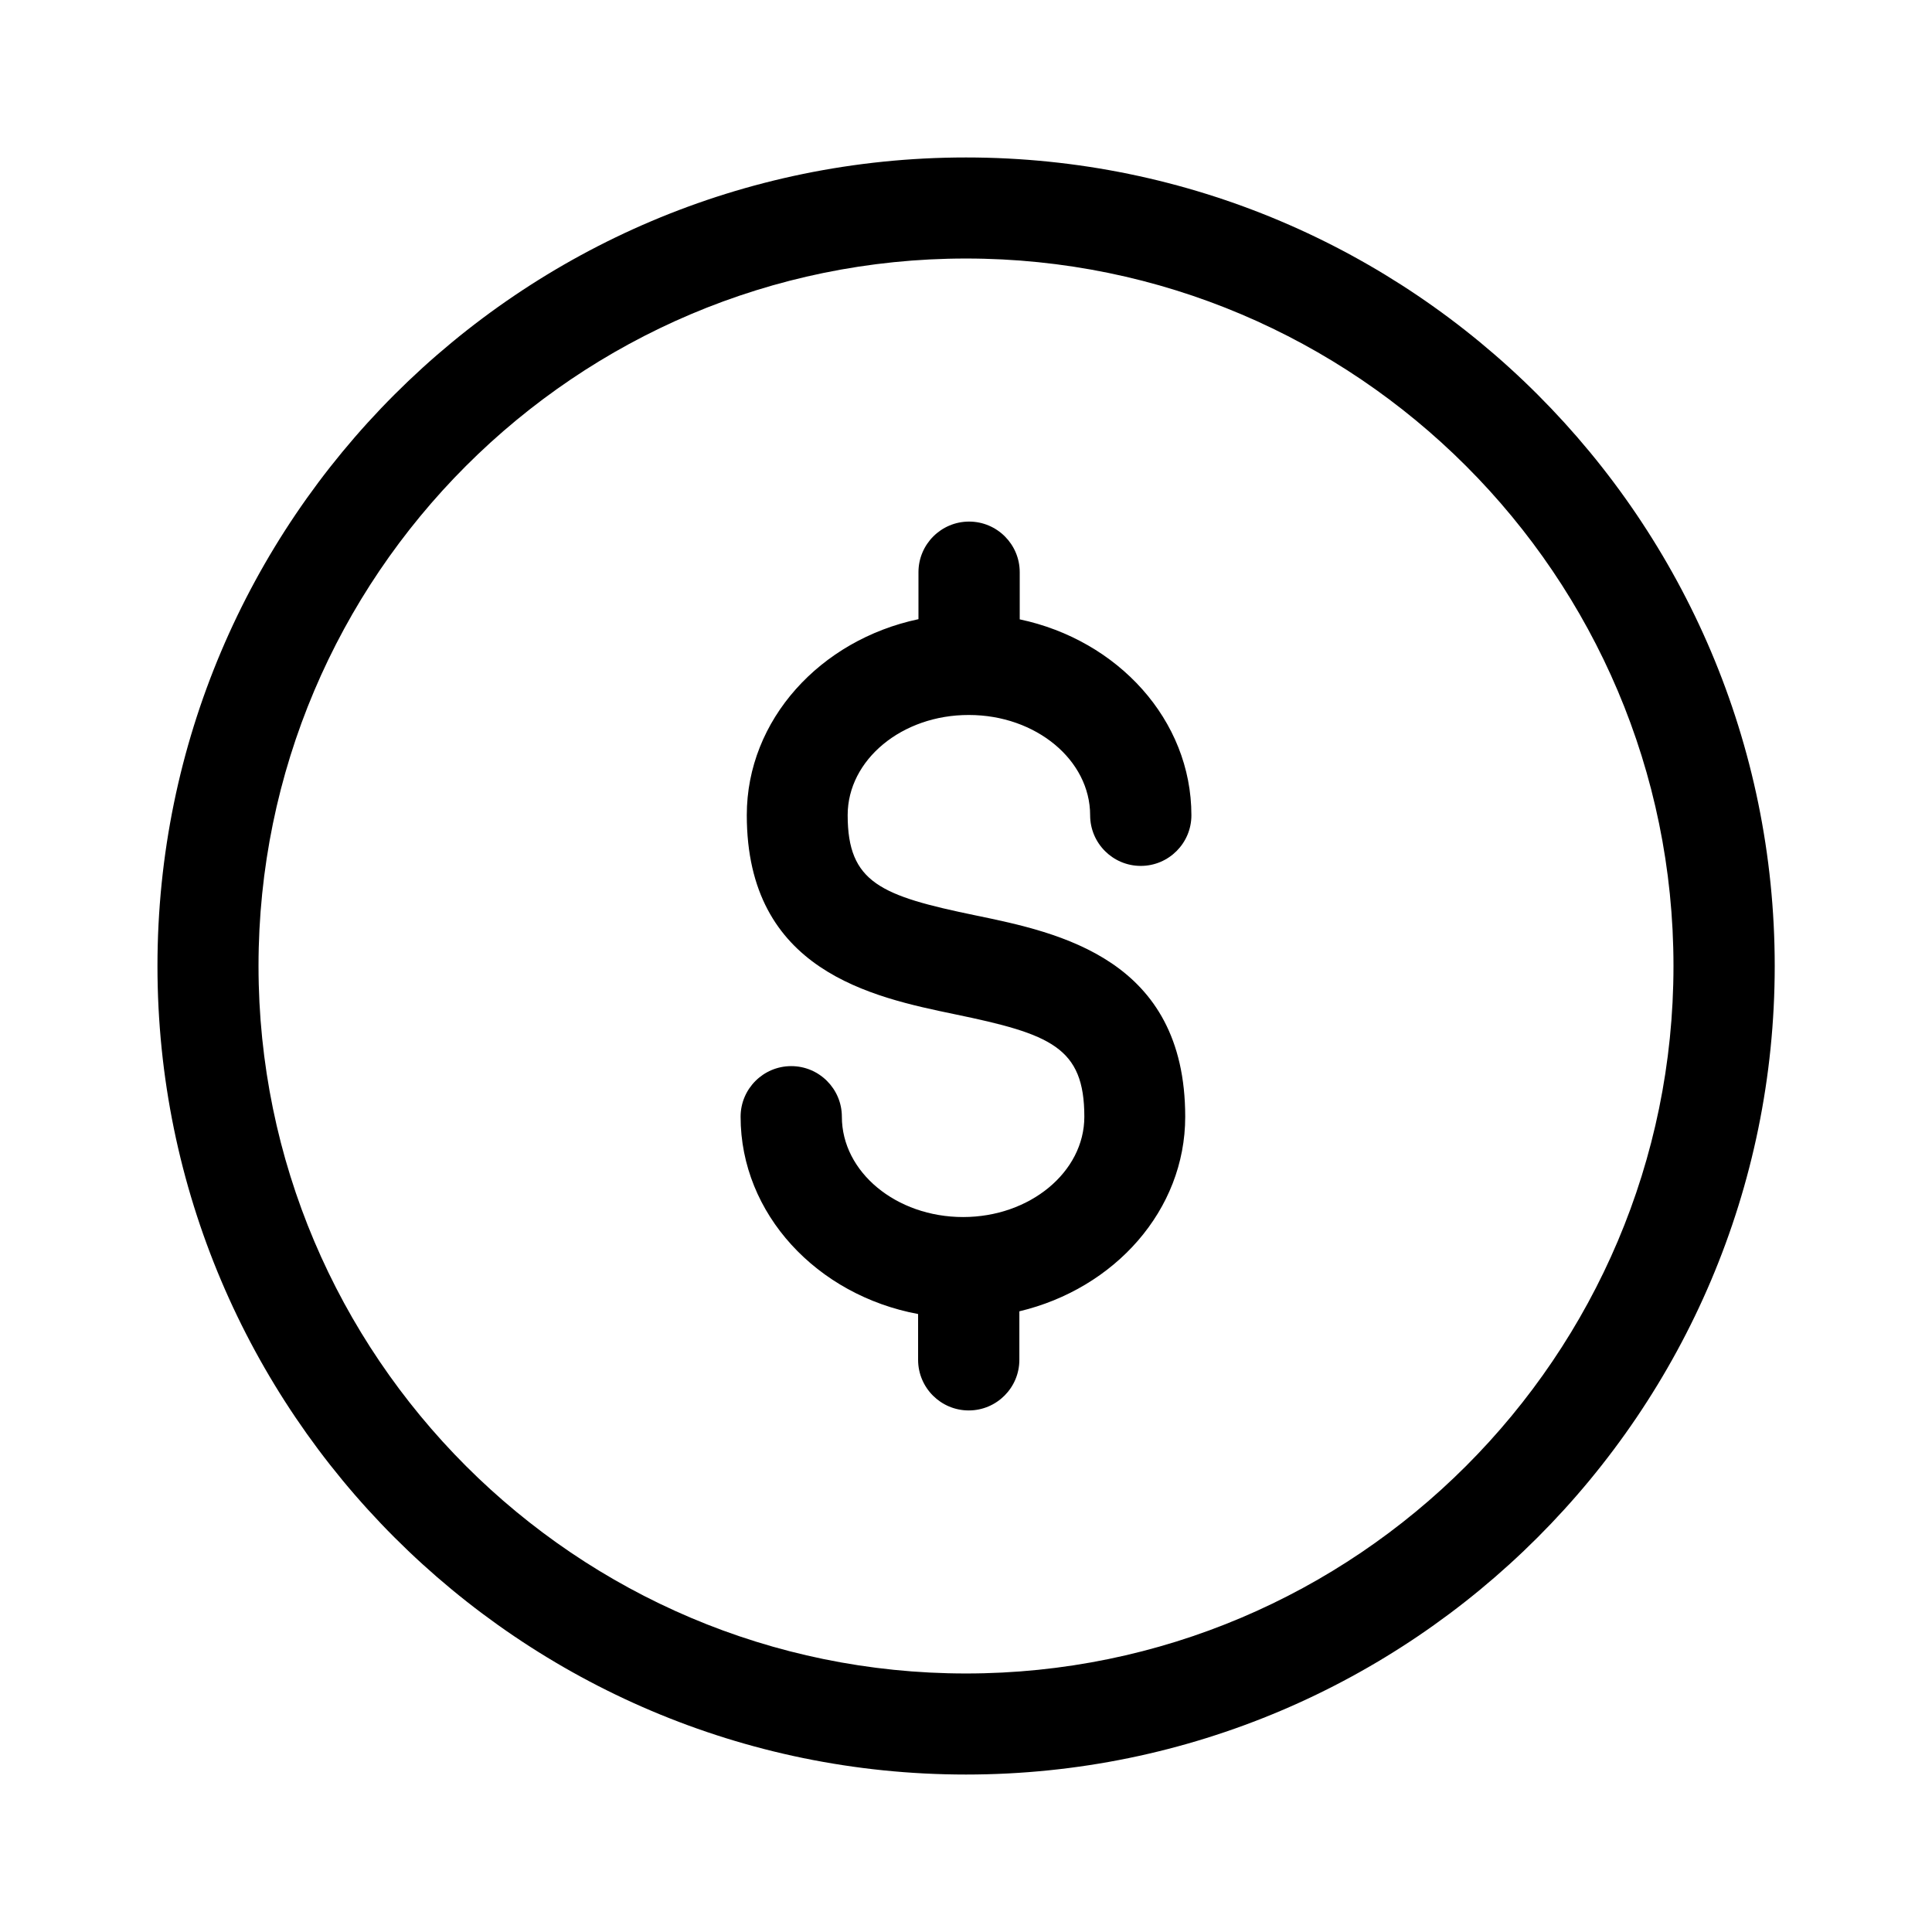
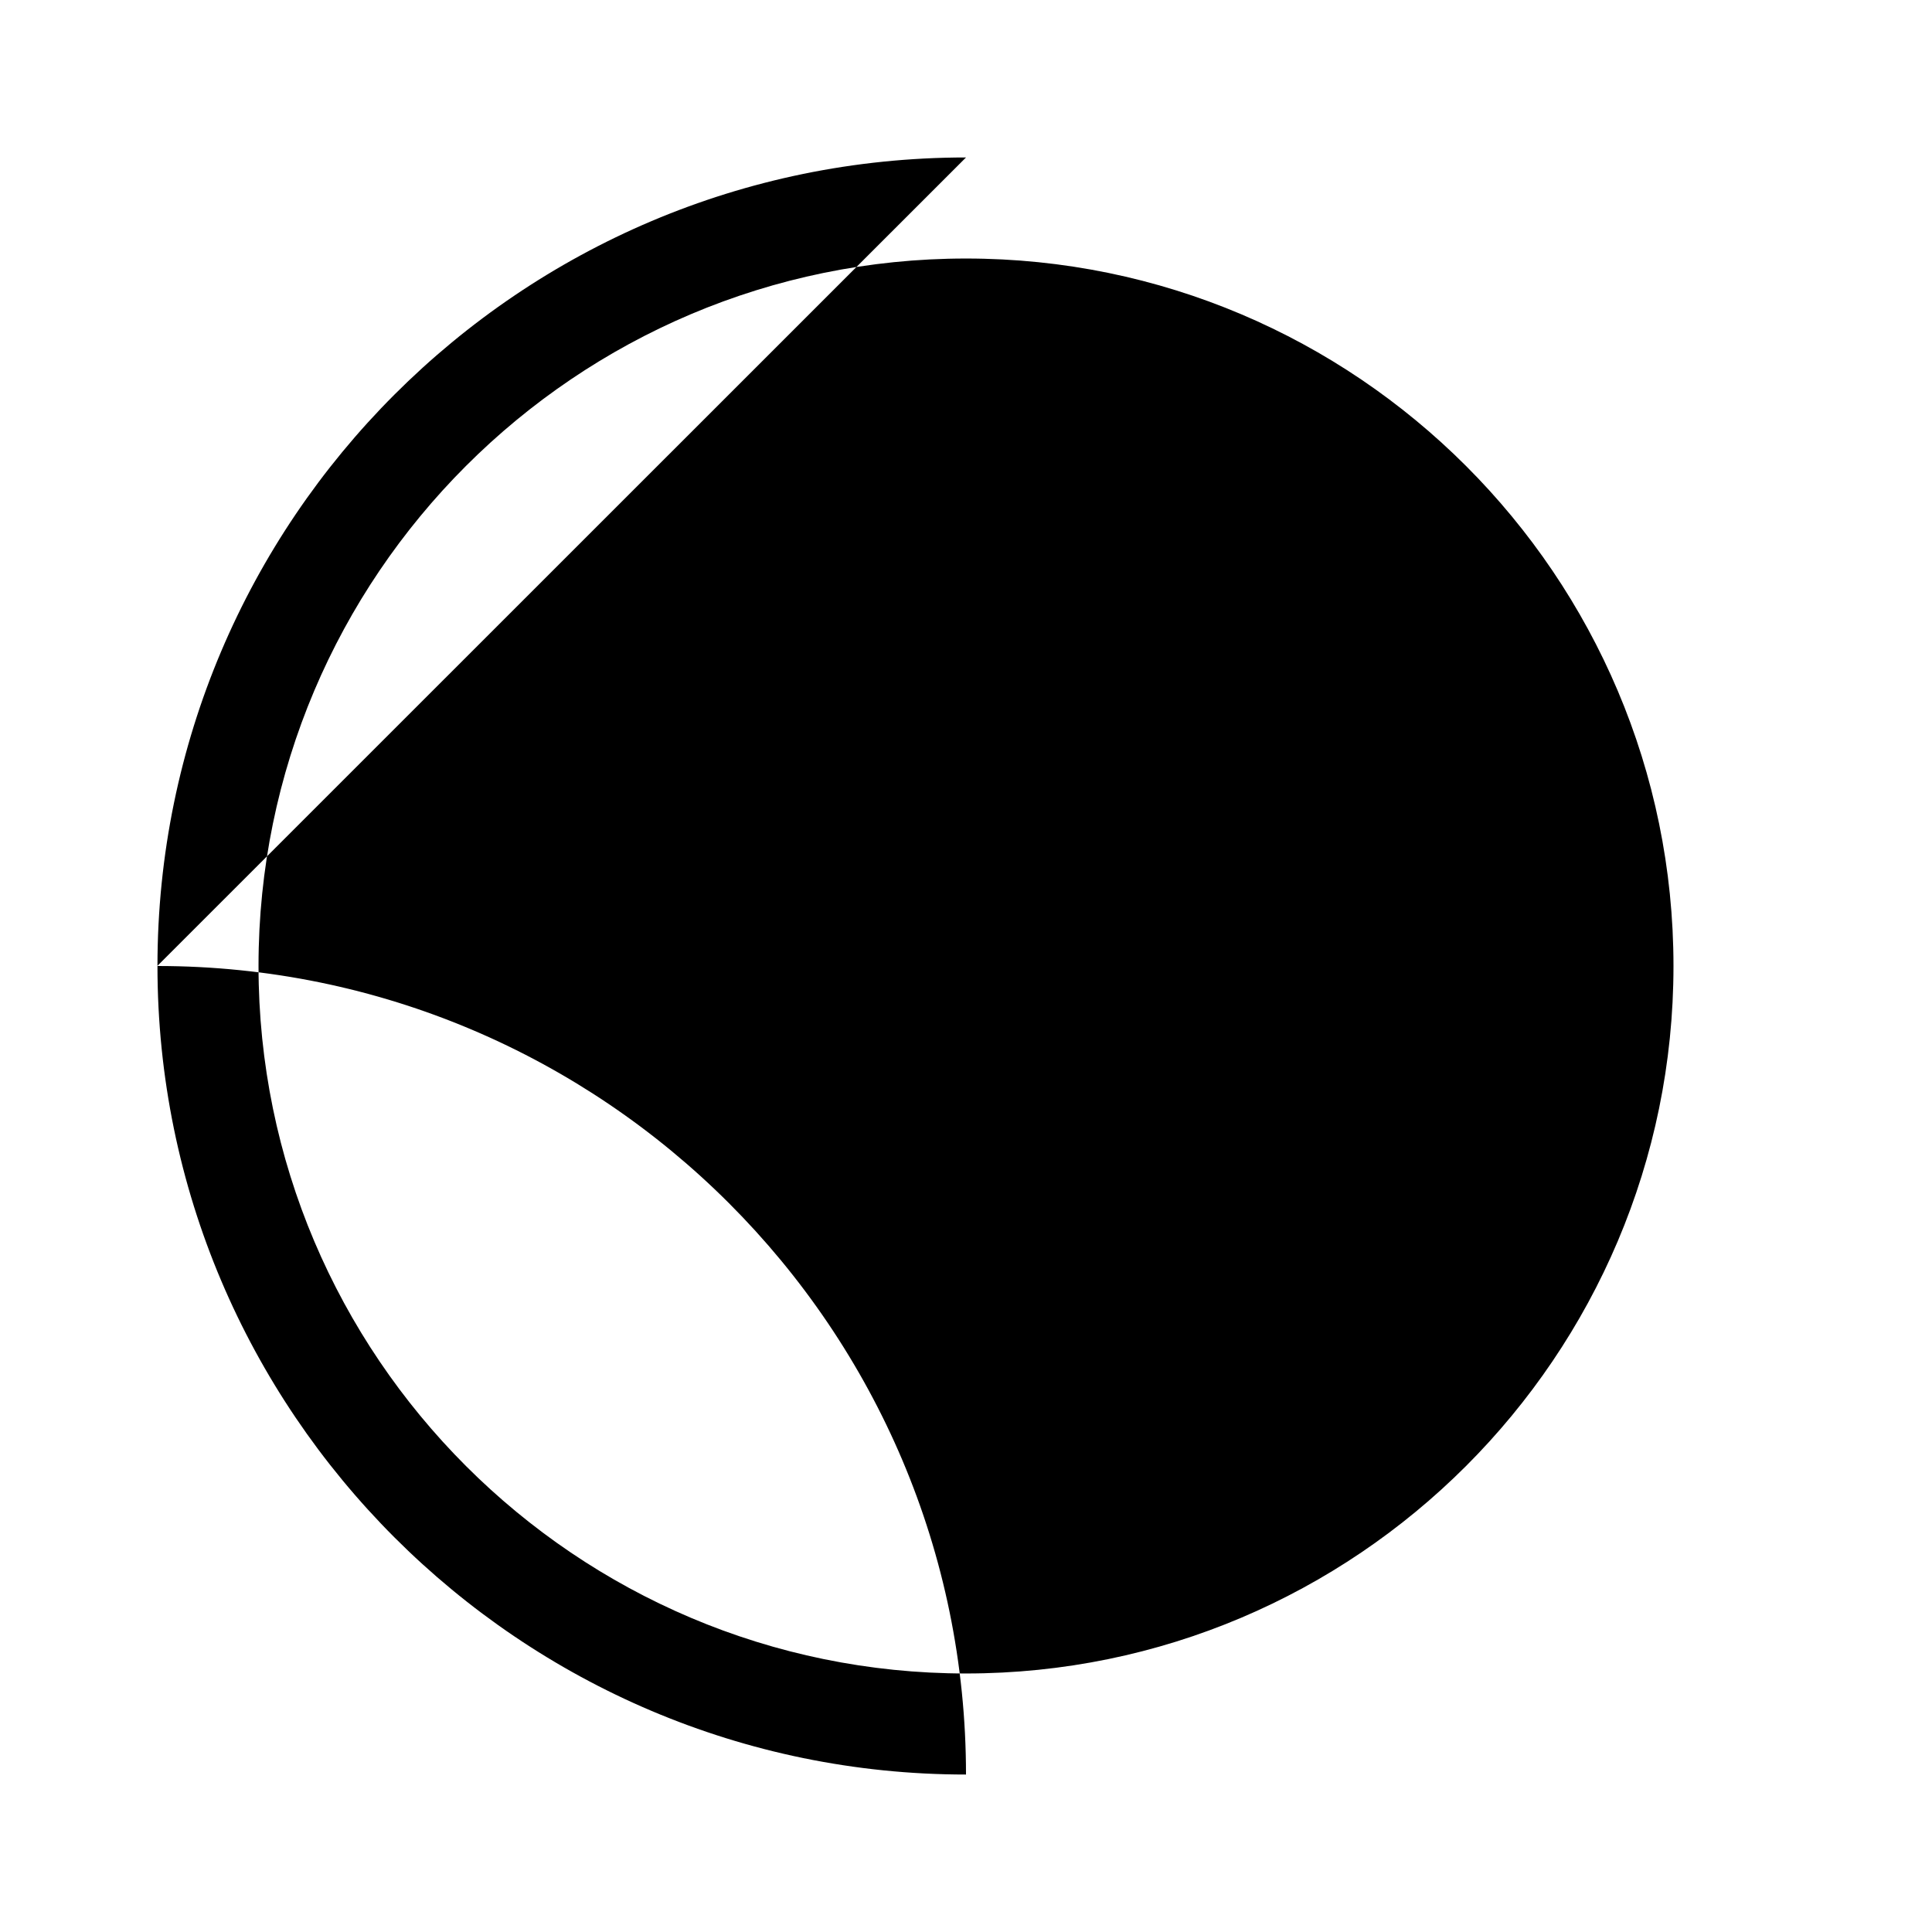
<svg xmlns="http://www.w3.org/2000/svg" fill="#000000" width="800px" height="800px" version="1.1" viewBox="144 144 512 512">
-   <path d="m400 185.73c-118.19 0-214.27 96.133-214.27 214.27 0 118.14 96.082 214.27 214.27 214.27s214.32-96.137 214.32-214.27c0-118.14-96.137-214.27-214.32-214.27zm0 401.76c-103.38 0-187.49-84.105-187.49-187.49-0.004-103.39 84.102-187.49 187.49-187.49 103.38 0 187.49 84.105 187.49 187.49 0 103.38-84.105 187.49-187.49 187.49zm-31.359-227.48c0 17.941 8.789 21.387 33.879 26.578 22.156 4.574 55.574 11.516 55.574 53.363 0 24.777-18.715 45.547-43.953 51.562v12.852c0 7.402-6.016 13.418-13.418 13.418s-13.418-6.016-13.418-13.418v-12.133c-26.785-4.988-47.039-26.527-47.039-52.281 0-7.402 6.016-13.418 13.418-13.418s13.418 6.016 13.418 13.418c0 14.652 14.395 26.578 32.129 26.578 17.684 0 32.129-11.926 32.129-26.578 0-18.406-8.895-21.898-34.238-27.145-22.004-4.574-55.215-11.465-55.215-52.797 0-25.242 19.484-46.422 45.496-51.922v-12.445c0-7.402 6.016-13.418 13.418-13.418 7.402 0 13.418 6.016 13.418 13.418v12.492c26.012 5.5 45.496 26.68 45.496 51.922 0 7.402-6.016 13.418-13.418 13.418s-13.418-6.016-13.418-13.418c0-14.652-14.395-26.578-32.129-26.578-17.734-0.051-32.129 11.879-32.129 26.531z" />
+   <path d="m400 185.73c-118.19 0-214.27 96.133-214.27 214.27 0 118.14 96.082 214.27 214.27 214.27c0-118.14-96.137-214.27-214.32-214.27zm0 401.76c-103.38 0-187.49-84.105-187.49-187.49-0.004-103.39 84.102-187.49 187.49-187.49 103.38 0 187.49 84.105 187.49 187.49 0 103.38-84.105 187.49-187.49 187.49zm-31.359-227.48c0 17.941 8.789 21.387 33.879 26.578 22.156 4.574 55.574 11.516 55.574 53.363 0 24.777-18.715 45.547-43.953 51.562v12.852c0 7.402-6.016 13.418-13.418 13.418s-13.418-6.016-13.418-13.418v-12.133c-26.785-4.988-47.039-26.527-47.039-52.281 0-7.402 6.016-13.418 13.418-13.418s13.418 6.016 13.418 13.418c0 14.652 14.395 26.578 32.129 26.578 17.684 0 32.129-11.926 32.129-26.578 0-18.406-8.895-21.898-34.238-27.145-22.004-4.574-55.215-11.465-55.215-52.797 0-25.242 19.484-46.422 45.496-51.922v-12.445c0-7.402 6.016-13.418 13.418-13.418 7.402 0 13.418 6.016 13.418 13.418v12.492c26.012 5.5 45.496 26.68 45.496 51.922 0 7.402-6.016 13.418-13.418 13.418s-13.418-6.016-13.418-13.418c0-14.652-14.395-26.578-32.129-26.578-17.734-0.051-32.129 11.879-32.129 26.531z" />
</svg>